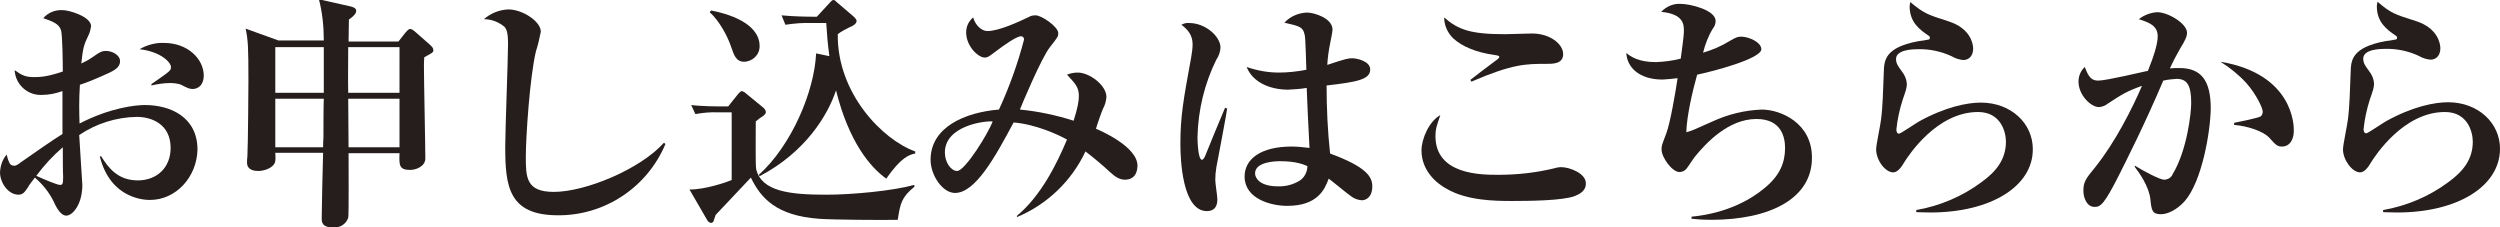
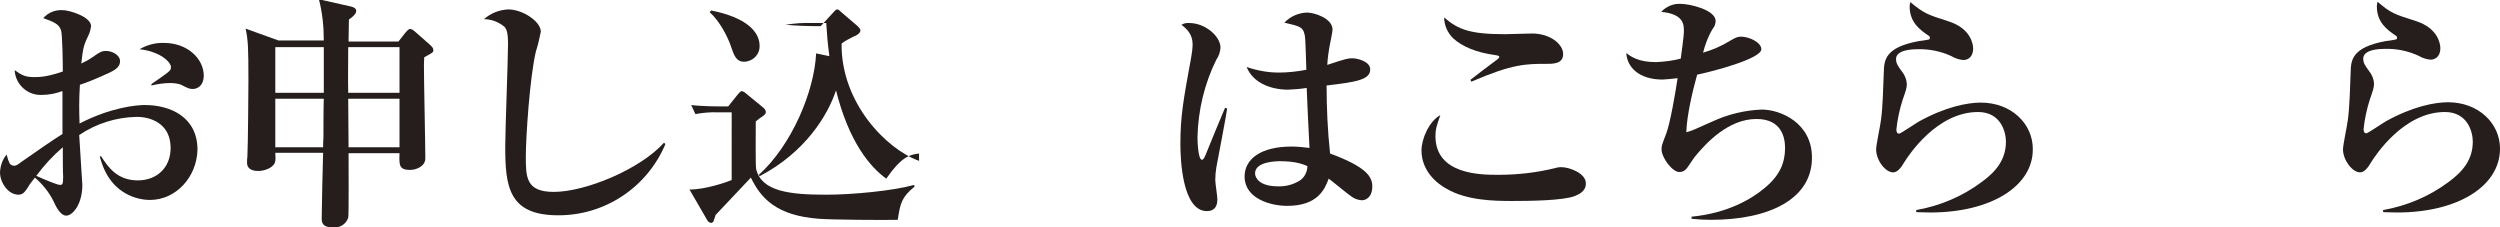
<svg xmlns="http://www.w3.org/2000/svg" version="1.1" id="レイヤー_1" x="0px" y="0px" viewBox="0 0 716.5 65.2" style="enable-background:new 0 0 716.5 65.2;" xml:space="preserve">
  <style type="text/css">
	.st0{fill:#251E1C;}
</style>
  <g id="レイヤー_2_00000157308657946575551900000002900117272743861172_">
    <g id="レイヤー_1-2">
      <path class="st0" d="M43,57.3c-1.1,0-11.3,0-14.4-12.5H29c2,3.2,4.7,6.9,10.5,6.9c5.5,0,9.4-3.7,9.4-9.3c0-6.8-5.4-8.9-9.7-8.9    c-5.9,0.1-11.6,1.9-16.5,5.2c0.1,2.4,0.9,13.7,0.9,14.3c0,5.6-2.8,8.8-4.6,8.8s-3.1-2.9-3.7-4.2c-1.3-2.6-3.1-4.8-5.3-6.7    c-0.6,0.8-1.6,2-2,2.8c-0.9,1.3-1.4,2.1-2.7,2.1c-3,0-5.3-3.5-5.3-6.4c0.1-1.9,0.7-3.7,1.9-5.1c0.2,0.9,0.5,1.8,0.9,2.6    c0.3,0.4,0.8,0.6,1.3,0.6c0.5,0,1-0.3,1.9-1c4-2.8,9-6.3,11.9-8.1V26.1C16,26.8,14,27.2,12,27.2c-4.1,0.2-7.6-3-7.8-7.1    c2.1,1.5,3.1,2,5.6,2c1.7,0,3.8-0.1,8.2-1.6c0-2.5-0.1-10.4-0.5-11.8c-0.6-1.9-2.3-2.5-5.1-3.5c1.4-1.6,3.4-2.4,5.5-2.3    c2,0,8.2,1.9,8.2,4.6c-0.1,0.8-0.3,1.6-0.6,2.3c-1.5,3.1-1.7,3.8-2.2,8.4c1.1-0.5,2.2-1.1,3.2-1.8c2-1.4,2.6-1.8,3.9-1.8    c1.8,0,4,1.2,4,2.9c0,2-1.7,2.8-5.4,4.4c-2,0.9-4,1.7-6.1,2.4c-0.3,4.6-0.2,8-0.1,11.1c8.9-4.6,16.2-5.3,18.7-5.3    c7.4,0,15.1,3.5,15.1,12.8C56.4,50.8,50.4,57.3,43,57.3z M18,42.2c-2.8,2.4-5.4,5.2-7.6,8.2c2.2,1,6,2.6,6.8,2.6    c0.6,0,0.9-0.1,0.9-2.2C18,49.6,18,43.6,18,42.2z M55.3,25.5c-1.1,0-1.4-0.2-3.6-1.3c-1-0.3-2-0.4-3-0.4c-1.8,0-3.6,0.3-5.3,0.7    v-0.4c5.3-3.7,5.6-3.8,5.6-4.9c0-1.3-2.9-4.4-9-5.1c2.1-1.2,4.5-1.9,7-1.8c6.8,0,11.4,4.6,11.4,9.4C58.3,25.4,55.6,25.5,55.3,25.5    z" />
      <path class="st0" d="M121.6,16.4c-0.1,1.3-0.1,1.5-0.1,2.7c0,4.1,0.4,22.5,0.4,26.3c0,2.2-2.5,3.3-4.4,3.3c-3.2,0-3.1-1.5-3-4.8    H99.9c0,2.4,0.1,18-0.1,18.5c-0.6,1.8-2.3,2.9-4.2,2.8c-3.4,0-3.4-1.6-3.4-2.7c0-3,0.3-15.1,0.4-18.7H78.9c0.1,1.6,0.1,2.4-0.2,3    c-0.8,1.5-3.1,2.2-4.7,2.2c-0.8,0-3.2-0.1-3.2-2.4c0-0.6,0-1.1,0.1-1.7c0.2-3.3,0.3-21.4,0.3-21.8c0-9.7-0.1-11.5-0.8-14.9    l9.4,3.4h13c0-4-0.4-8-1.4-11.8l8.9,2c0.5,0.1,1.8,0.4,1.8,1.3S101,4.9,100,5.6c0,1.8-0.1,4.2-0.1,6.3h14.3l1.8-2.3    c0.4-0.5,1.1-1.3,1.5-1.3s0.8,0.2,1.6,0.9l4.2,3.7c0.6,0.6,0.9,0.9,0.9,1.5S124,15.1,121.6,16.4z M92.8,13.5H78.9v13.1h13.9V13.5z     M78.9,28.3v13.9h13.7c0-1,0-1.1,0.1-2.9c0-0.8,0-9.2,0.1-11L78.9,28.3z M114.5,13.5H99.8c0,7.2-0.1,8,0,13.1h14.7L114.5,13.5z     M114.5,28.3H99.8c0,2,0.1,11.7,0.1,13.9h14.6L114.5,28.3z" />
      <path class="st0" d="M159.9,61.7c-14.2,0-15.1-8.4-15.1-19.7c0-4.7,0.8-25.1,0.8-29.4c0-3.2-0.4-4.2-1-4.9    c-1.7-1.4-3.7-2.2-5.9-2.2c1.9-1.7,4.4-2.7,7-2.8c4,0,9.3,3.4,9.3,6.4c-0.4,1.9-0.8,3.8-1.4,5.6c-1.8,7.5-2.9,24.9-2.9,30.1    c0,5.9,0,10.2,8,10.2c9.1,0,24.8-6.5,31.6-14.1l0.4,0.4C185.5,53.7,173.3,61.8,159.9,61.7z" />
-       <path class="st0" d="M257.3,63c-3.8,0.1-18.9,0-22.6-0.3c-12.1-0.9-16.6-5.8-19.5-11.8c-0.3,0.3-8.4,8.9-10.1,10.7    c-0.1,0.3-0.5,1.5-0.6,1.8c-0.1,0.3-0.4,0.4-0.7,0.5c-0.5-0.1-0.9-0.4-1.1-0.8l-5.1-8.8c4.4,0.1,11-2.2,12.1-2.7V32.2h-3.9    c-2.2-0.1-4.3,0.1-6.5,0.5l-1.2-2.6c3.2,0.4,7.9,0.4,8.4,0.4h2.2l2.8-3.5c0.5-0.6,0.9-0.9,1.1-0.9c0.4,0.1,0.8,0.3,1.1,0.6l5,4.1    c0.4,0.3,0.7,0.7,0.8,1.3c0,0.4-0.3,0.8-1,1.3c-0.7,0.4-1.3,0.9-1.9,1.4c0,1.5-0.1,12.6,0.1,13.6c1.5,6.5,9.7,7.4,20.1,7.4    c7.4,0,19.1-1.1,25.2-2.8l0.1,0.5C258.4,56.5,258,58.3,257.3,63z M213.3,17.7c-2.3,0-2.9-1.8-3.7-4.1c-1-3.1-3.4-7.6-6.2-10.1    l0.4-0.5c10.1,2,13.9,6.1,13.9,10.1C217.8,15.6,215.8,17.6,213.3,17.7L213.3,17.7z M254,51.2c-4.6-3.3-10.7-10.5-14.4-25.3    c-2.3,7-8.7,17.7-21.9,24.6l-0.2-0.4c9.4-8.5,15.9-23.9,16.4-34.8l3.8,0.8c-0.6-4.6-0.6-5.4-0.9-9.5h-4.1    c-2.5-0.1-5.1,0.1-7.6,0.5L224,4.4c3.3,0.3,6.7,0.4,10.1,0.4l3.6-3.9c0.4-0.4,0.7-0.9,1.2-0.9c0.3,0,0.6,0.3,0.9,0.6l4.8,4.1    c0.1,0.1,0.9,0.8,0.9,1.3c0,0.8-1.1,1.5-2,1.8c-1.2,0.6-2.4,1.2-3.4,2c-0.2,17,12.9,30.3,22.2,33.6V44    C260.7,44.3,258.3,45,254,51.2z" />
-       <path class="st0" d="M322.4,51.5c-1.5,0-2.8-0.8-4.4-2.3s-4.4-3.9-6.9-5.8c-4,8.5-11,15.2-19.6,18.8l-0.1-0.3    c7-5.8,11.5-15,14.4-21.9c-2.5-1.4-9-4.4-15.3-4.9c-5.2,9.7-10.9,20.2-16.8,20.2c-3.6,0-7-5.1-7-9.5c0-9.4,9.9-13.6,19.6-14.4    c3-6.5,5.4-13.2,7.2-20.1c0-0.5-0.4-0.9-0.8-0.9c0,0,0,0-0.1,0c-1.3,0-5.2,2.8-6.9,4.1c-1.9,1.4-2.5,2-3.5,2    c-1.8,0-5.3-3.2-5.3-7.2c0-1.7,0.7-3.2,2-4.3c0.7,2.4,2.5,3.9,4.1,3.9c3.2,0,8.7-2.5,12-4.1c0.5-0.3,1.1-0.4,1.8-0.4    c1.8,0,6.5,3.3,6.5,5.1c0,0.9-0.1,1.1-2.3,3.9c-2.5,3-8.4,17.2-8.7,18c5.2,0.5,10.4,1.6,15.4,3.2c1.2-3.8,1.5-5.7,1.5-7.1    c0-2.5-1-3.5-3.4-6.1c1-0.4,2-0.6,3.1-0.6c3.3,0,8.2,3.6,8.2,7c-0.1,1.2-0.4,2.3-1,3.4c-0.4,0.9-1.8,4.9-2,5.7    c1.2,0.5,11.9,5.1,11.9,10.6C325.9,51.1,323.6,51.5,322.4,51.5z M270.8,43.7c0,2.9,1.8,5.3,3.5,5.3c2.3,0,9-10.9,10.2-14.2    C281.8,34.6,270.8,36.2,270.8,43.7z" />
+       <path class="st0" d="M257.3,63c-3.8,0.1-18.9,0-22.6-0.3c-12.1-0.9-16.6-5.8-19.5-11.8c-0.3,0.3-8.4,8.9-10.1,10.7    c-0.1,0.3-0.5,1.5-0.6,1.8c-0.1,0.3-0.4,0.4-0.7,0.5c-0.5-0.1-0.9-0.4-1.1-0.8l-5.1-8.8c4.4,0.1,11-2.2,12.1-2.7V32.2h-3.9    c-2.2-0.1-4.3,0.1-6.5,0.5l-1.2-2.6c3.2,0.4,7.9,0.4,8.4,0.4h2.2l2.8-3.5c0.5-0.6,0.9-0.9,1.1-0.9c0.4,0.1,0.8,0.3,1.1,0.6l5,4.1    c0.4,0.3,0.7,0.7,0.8,1.3c0,0.4-0.3,0.8-1,1.3c-0.7,0.4-1.3,0.9-1.9,1.4c0,1.5-0.1,12.6,0.1,13.6c1.5,6.5,9.7,7.4,20.1,7.4    c7.4,0,19.1-1.1,25.2-2.8l0.1,0.5C258.4,56.5,258,58.3,257.3,63z M213.3,17.7c-2.3,0-2.9-1.8-3.7-4.1c-1-3.1-3.4-7.6-6.2-10.1    l0.4-0.5c10.1,2,13.9,6.1,13.9,10.1C217.8,15.6,215.8,17.6,213.3,17.7L213.3,17.7z M254,51.2c-4.6-3.3-10.7-10.5-14.4-25.3    c-2.3,7-8.7,17.7-21.9,24.6l-0.2-0.4c9.4-8.5,15.9-23.9,16.4-34.8l3.8,0.8c-0.6-4.6-0.6-5.4-0.9-9.5h-4.1    c-2.5-0.1-5.1,0.1-7.6,0.5c3.3,0.3,6.7,0.4,10.1,0.4l3.6-3.9c0.4-0.4,0.7-0.9,1.2-0.9c0.3,0,0.6,0.3,0.9,0.6l4.8,4.1    c0.1,0.1,0.9,0.8,0.9,1.3c0,0.8-1.1,1.5-2,1.8c-1.2,0.6-2.4,1.2-3.4,2c-0.2,17,12.9,30.3,22.2,33.6V44    C260.7,44.3,258.3,45,254,51.2z" />
      <path class="st0" d="M348.6,48c-0.2,1.2-0.3,2.4-0.3,3.6c0,0.9,0.6,4.7,0.6,5.5c0,2-0.8,3.4-3,3.4c-7,0-7.6-14.6-7.6-19.2    c0-7.8,0.8-12.4,3.1-24.9c0.2-1.2,0.4-2.5,0.4-3.7c0-2.5-1.2-4.1-3.2-5.6c0.7-0.4,1.5-0.6,2.3-0.5c4.4,0,8.9,3.7,8.9,7.1    c-0.1,1.2-0.5,2.4-1.2,3.4c-3.4,6.9-5.2,14.4-5.4,22.1c0,0.8,0.1,6.6,1.3,6.6c0.4,0,0.9-1,1.1-1.6c0.8-2.1,4.7-11.4,5.5-13.3    l0.6,0.2C351.8,31.2,348.7,47.5,348.6,48z M390.3,57.4c-1.1-0.1-2.1-0.4-3-1.1c-1.1-0.7-5.6-4.5-6.5-5.1c-1.1,3-3.1,7.8-11.9,7.8    c-4.8,0-12.2-2.1-12.2-8.4c0-5,4.6-8.6,13.5-8.6c1.7,0,3.4,0.2,5.1,0.4c-0.4-8.1-0.6-11.7-0.8-17.2c-1.7,0.3-3.5,0.4-5.3,0.5    c-5.5,0-10.3-2.3-11.9-6.5c2.9,1,6,1.6,9.2,1.6c2.6,0,5.3-0.3,7.9-0.8c-0.3-9.5-0.3-9.6-0.7-10.8c-0.6-1.6-1.8-1.8-5.6-2.7    c1.7-1.8,4-2.8,6.5-2.9c2,0,7.3,1.6,7.3,4.9c0,0.6-0.6,3.5-0.7,4c-0.4,2-0.7,4.1-0.8,6.1c5.4-1.8,6-1.9,7.2-1.9s5.1,0.8,5.1,3.2    c0,2.9-3.8,3.6-12.5,4.6c0,6.5,0.3,13,1,19.5c10.3,3.8,12.1,6.6,12.1,9.4C393.3,56.6,391.4,57.4,390.3,57.4L390.3,57.4z     M366.9,46.2c-1.2,0-7.2,0.1-7.2,3.5c0,1.2,1.2,3.7,6.5,3.7c2.3,0.1,4.5-0.5,6.4-1.7c1.3-0.9,2.1-2.5,2.1-4.1    C373.5,47.1,371.4,46.2,366.9,46.2z" />
      <path class="st0" d="M451.3,56.2c-3.5,1.3-12.8,1.4-18,1.4c-4.9,0-12.9-0.1-18.7-3.5c-2.8-1.5-7.2-5.1-7.2-11    c0-3.3,2.2-8.4,5.4-10.1c-1.1,3.2-1.4,4-1.4,6c0,11.1,13.1,11.1,18,11.1c5.5,0,10.9-0.6,16.2-1.9c0.6-0.2,1.2-0.3,1.8-0.3    c2.5,0,7.1,1.8,7.1,4.6C454.6,54.8,452.5,55.7,451.3,56.2z M443.1,18.3c-5.7,0-9.6,0-21.4,5.1l-0.3-0.5c1.1-0.9,6.4-4.9,7.5-5.7    c0.2-0.1,0.8-0.6,0.8-0.9s-0.5-0.4-1.1-0.5c-5.9-0.8-9.6-2.6-12-4.7c-1.7-1.6-2.7-3.8-2.7-6.1c4,3.5,7.5,4.8,17.4,4.8    c1.2,0,6.7-0.2,7.8-0.2c5.1,0,8.9,3,8.9,5.9S444.9,18.3,443.1,18.3z" />
      <path class="st0" d="M490.4,63c-1.9,0-3.7-0.1-5.6-0.3v-0.6c10.4-1,17.2-5.1,20.8-8.1c4.6-3.7,6-7.5,6-11.6c0-3-1-8.3-8.2-8.3    c-8,0-14.4,6.8-17.8,11c-0.4,0.5-1.9,2.9-2.3,3.3c-0.5,0.6-1.2,0.9-2,0.9c-2,0-5.1-4.1-5.1-6.5c0-1,0.1-1.3,1.3-4.4s2.7-12,3.3-16    c-1.4,0.2-2.9,0.3-4.3,0.4c-6.7,0-10.2-3.5-10.4-7.6c1.3,1,3.4,2.6,8.5,2.6c2.4-0.1,4.8-0.4,7.1-1c0.9-6.6,0.9-7.2,0.9-8    c0-1.8-0.1-4.8-6.5-5.4c1.4-1.5,3.4-2.4,5.5-2.3c2.9,0,10.1,1.8,10.1,4.9c0,0.8-0.3,1.6-0.8,2.2c-1.3,2.1-2.2,4.5-2.8,6.9    c2.7-0.8,5.3-1.9,7.7-3.4c1.7-1,2.3-1.2,3.2-1.2c2.2,0,5.8,1.6,5.8,3.6c0,2.7-13.6,6.3-18.4,7.3c-1.3,4.6-3,11.9-3.1,16.5    c1.5-0.4,2.2-0.7,7.3-3c4.5-2.1,9.3-3.3,14.3-3.5c5.5,0,14.4,3.9,14.4,13.7C519.4,57,507.1,63,490.4,63z" />
      <path class="st0" d="M553.2,60.9c-1.7,0-2.8-0.1-4-0.1v-0.6c6.8-1.2,13.2-3.9,18.7-8c4.3-3.1,7-6.6,7-11.6c0-2.7-1.4-8.5-8-8.5    c-11.8,0-19.9,12.4-21.2,14.5c-0.7,1.2-1.8,2.8-3.1,2.8c-2.3,0-4.9-3.5-4.9-6.6c0-1.3,1.3-7.3,1.4-8.5c0.5-3.7,0.6-8.6,0.8-13.7    c0.1-3.3,0.3-7,9.9-8.8c1-0.1,2.1-0.3,3.1-0.5c0.1-0.1,0.2-0.3,0.2-0.4c0-0.3-0.1-0.6-0.4-0.7c-2.5-1.7-5.4-3.8-5.4-8.4    c0-0.4,0.1-0.8,0.2-1.2c4,3.3,4.7,3.5,11.2,5.6c6,2,6.8,6.3,6.8,7.7c0,2.7-1.8,3.3-2.8,3.3c-1.2-0.1-2.4-0.5-3.4-1.1    c-3-1.4-6.4-2.1-9.7-2c-1.3,0-6.2,0.1-6.2,2.8c0,1.3,0.6,2.1,1.7,3.6c0.8,1,1.3,2.2,1.4,3.5c0,1.2-0.3,2-1.2,4.6    c-0.9,2.8-1.5,5.6-1.8,8.5c0,0.5,0.1,1.2,0.8,1.2c0.4,0,4.8-3,5.7-3.5c7.6-4.2,13.9-5.4,17.7-5.4c8.7,0,14.9,6,14.9,13.3    C582.7,53.3,570.7,60.9,553.2,60.9z" />
-       <path class="st0" d="M626.1,57.7c-2.2,2.4-4.8,3.7-6.8,3.7c-2.5,0-2.7-1.2-3-4.3c-0.4-3.7-3.2-7.6-4.5-9.3l0.1-0.3    c2,1.3,7.1,4,8.3,4c1.1,0,2.1-0.6,2.5-1.6c4.2-7,5.3-17.7,5.3-20.4c0-5.1-1.2-6.9-4.2-6.9c-1.3,0.1-2.5,0.2-3.8,0.5    C614.5,36,609.4,46,607.3,50.2c-4.3,8.5-5.3,9.1-7,9.1c-2.2,0-3.2-2.6-3.2-4.6c0-2.5,0.6-3.4,3.4-6.8c5.7-7.1,10.6-16.8,13.4-23.3    c-4.5,1.6-5.8,2.5-9.8,5.1c-0.7,0.6-1.6,0.9-2.5,1c-2.4,0-5.9-3.5-5.9-7.3c0-1.6,0.6-3.1,1.8-4.2c1.2,3.3,2.2,3.9,3.9,3.9    c2.3,0,12.2-2.4,14.2-2.8c1.8-4.5,2.8-7.8,2.8-9.9c0-3.1-2.6-4-5.4-4.9c1.5-1.2,3.4-1.9,5.3-2c3,0,8.5,3.2,8.5,5.9    c0,1.1-0.6,2.3-1.9,4.4c-1.1,1.9-2.1,3.8-3,5.8c0.9-0.1,1.8-0.1,2.7-0.1c6.3,0,9,3.6,9,11.6C633.5,37.8,631.1,52,626.1,57.7z     M654,42c-1.3,0-1.7-0.4-3.6-2.5c-1.7-1.9-6.3-3.4-10.1-3.7v-0.6c1.4-0.3,7.1-1.4,7.7-1.9c0.3-0.3,0.5-0.8,0.5-1.3    c0-1-1.8-4.9-4.7-8.2c-2.2-2.4-4.7-4.4-7.4-6.1c21,3.5,21,18.5,21,19.5C657.5,39.4,656.6,42,654,42z" />
      <path class="st0" d="M687,60.9c-1.7,0-2.8-0.1-4-0.1v-0.6c6.8-1.2,13.2-3.9,18.7-8c4.3-3.1,7-6.6,7-11.6c0-2.7-1.4-8.5-8-8.5    c-11.8,0-19.9,12.4-21.2,14.5c-0.7,1.2-1.8,2.8-3.1,2.8c-2.2,0-4.9-3.5-4.9-6.6c0-1.3,1.3-7.3,1.4-8.5c0.5-3.7,0.6-8.6,0.8-13.7    c0.1-3.3,0.3-7,9.9-8.8c1-0.1,2.1-0.3,3.1-0.5c0.2-0.1,0.3-0.2,0.3-0.4c0-0.3-0.1-0.6-0.4-0.7c-2.5-1.7-5.4-3.8-5.4-8.4    c0-0.4,0.1-0.9,0.2-1.3c3.9,3.3,4.6,3.5,11.2,5.6c6,2,6.8,6.3,6.8,7.7c0,2.7-1.8,3.3-2.8,3.3c-1.2-0.1-2.4-0.5-3.4-1.1    c-3-1.4-6.4-2.1-9.7-2c-1.3,0-6.2,0.1-6.2,2.8c0,1.3,0.6,2.1,1.7,3.6c0.8,1,1.3,2.2,1.4,3.5c0,1.2-0.3,2-1.2,4.6    c-0.9,2.8-1.5,5.6-1.8,8.5c0,0.5,0.1,1.2,0.8,1.2c0.4,0,4.8-3,5.7-3.5c7.6-4.2,13.9-5.4,17.7-5.4c8.7,0,14.9,6,14.9,13.3    C716.5,53.3,704.5,60.9,687,60.9z" />
    </g>
  </g>
</svg>